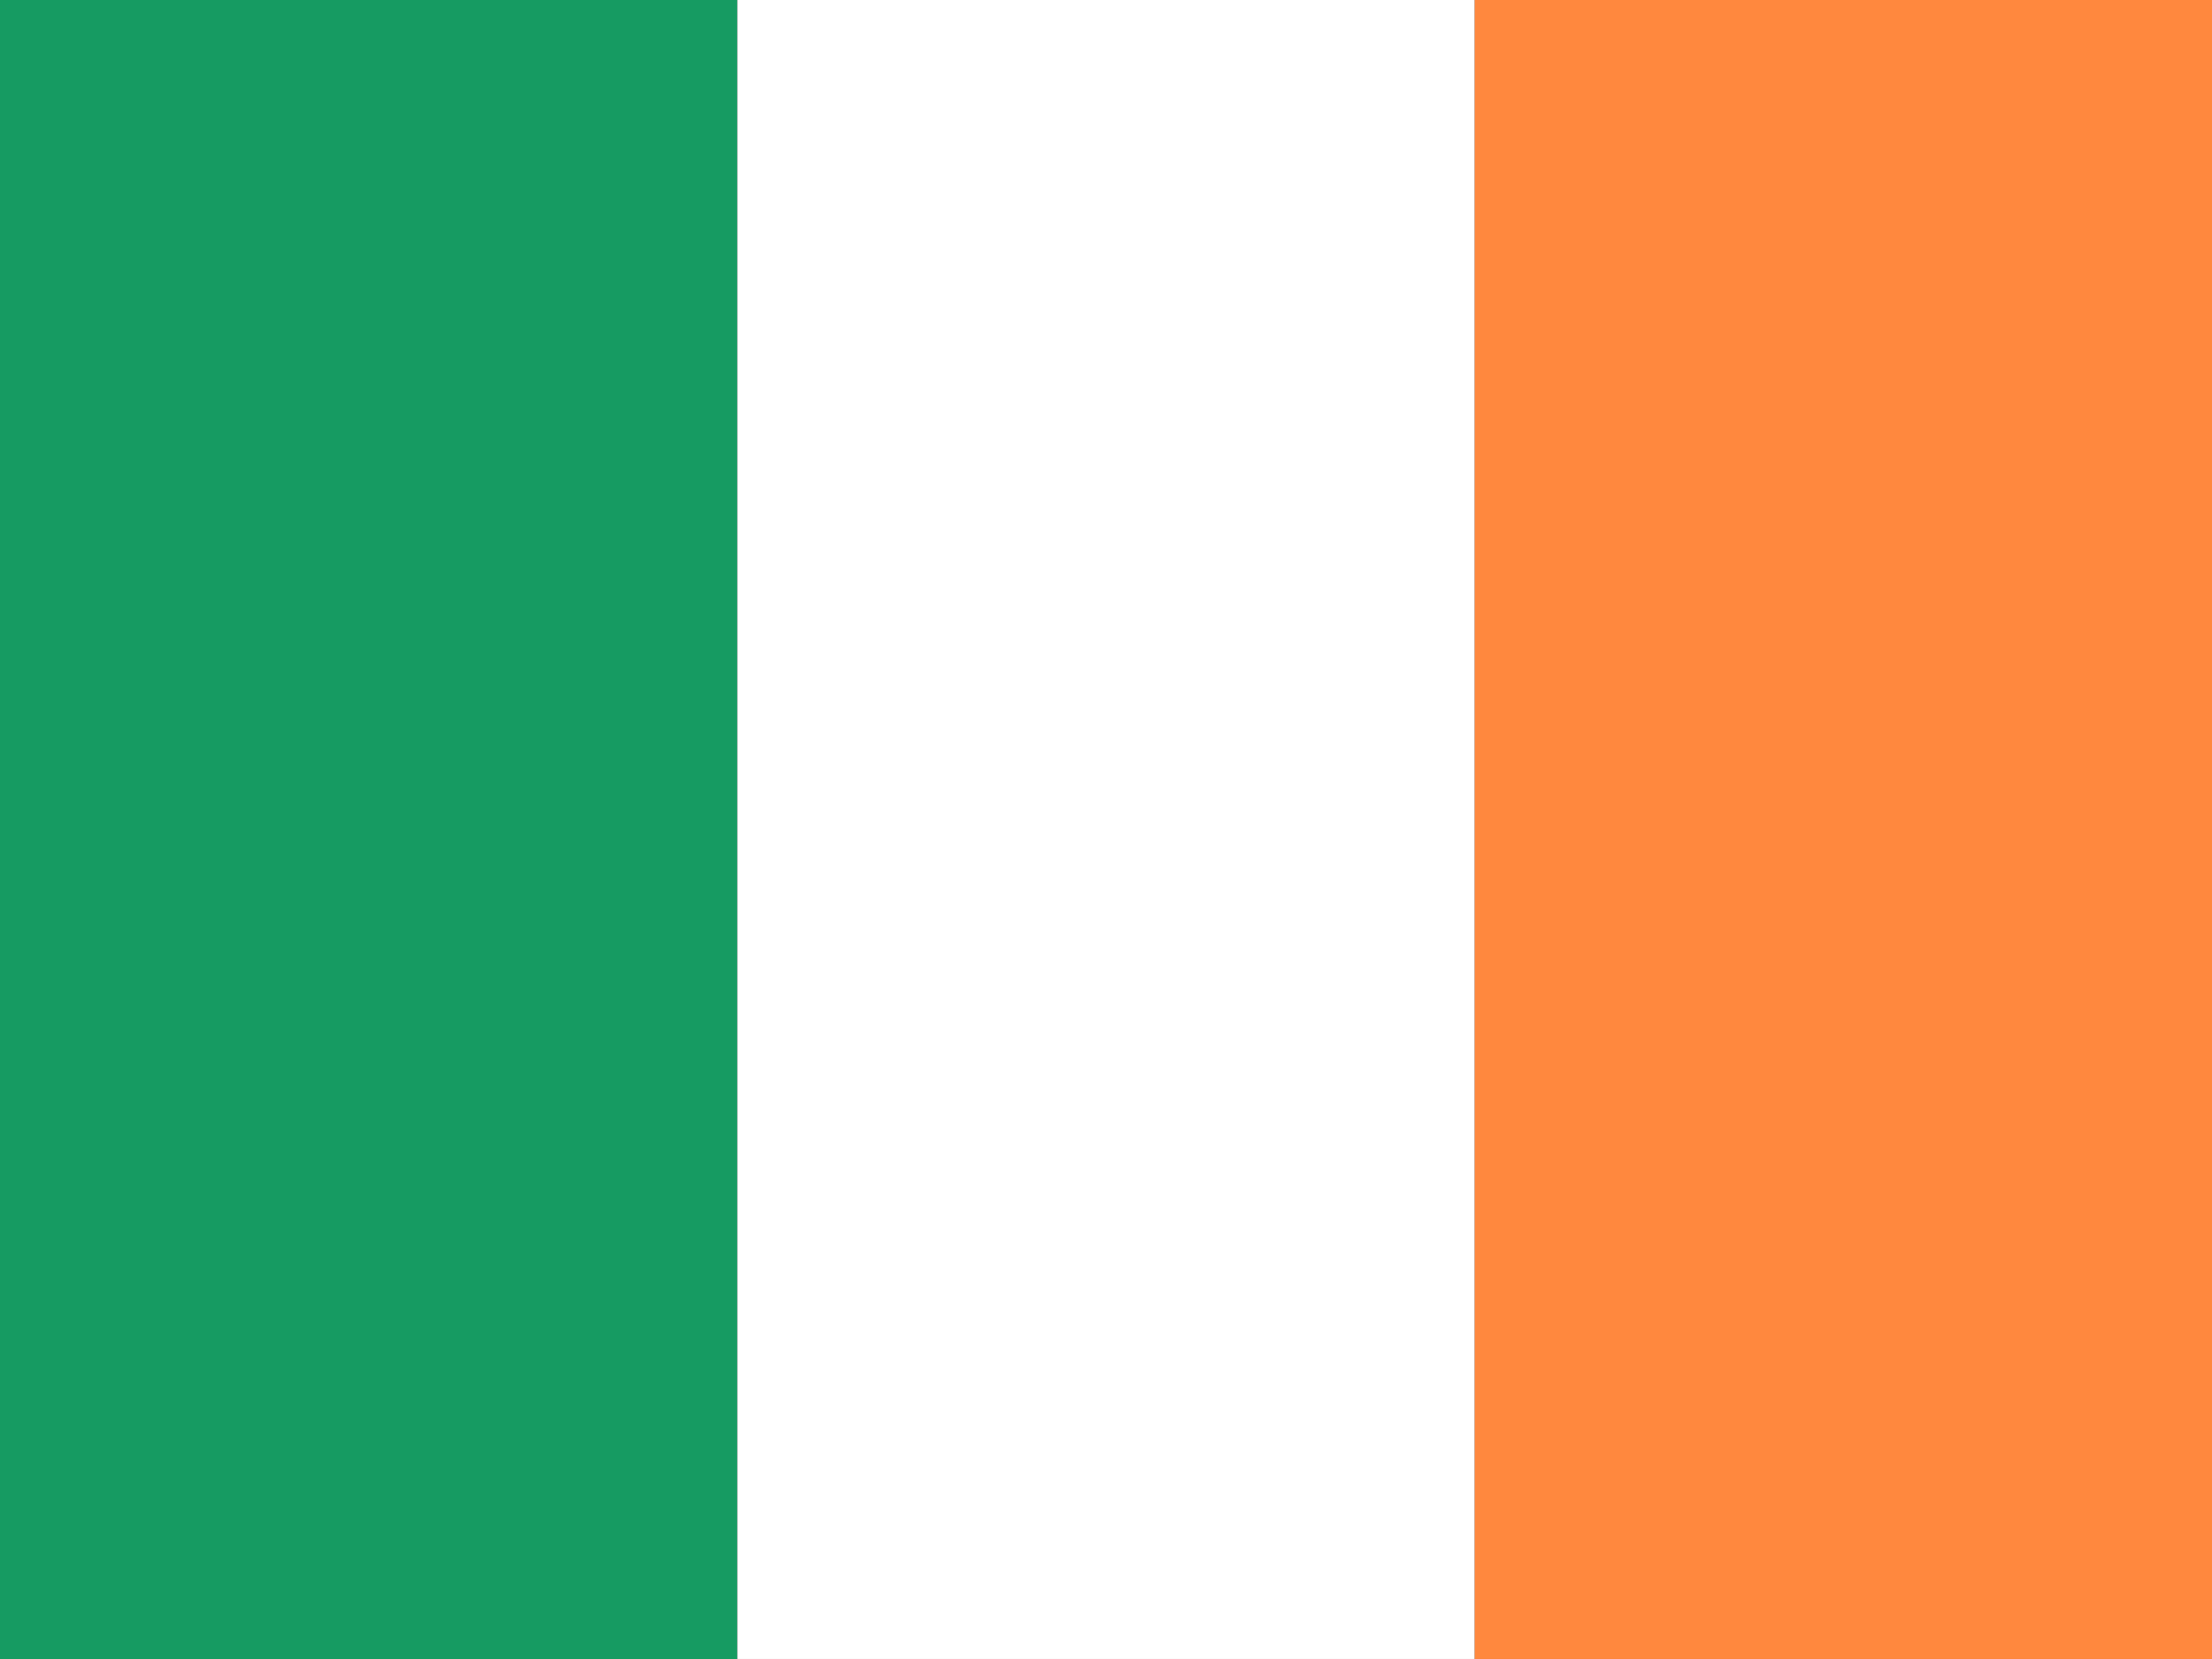
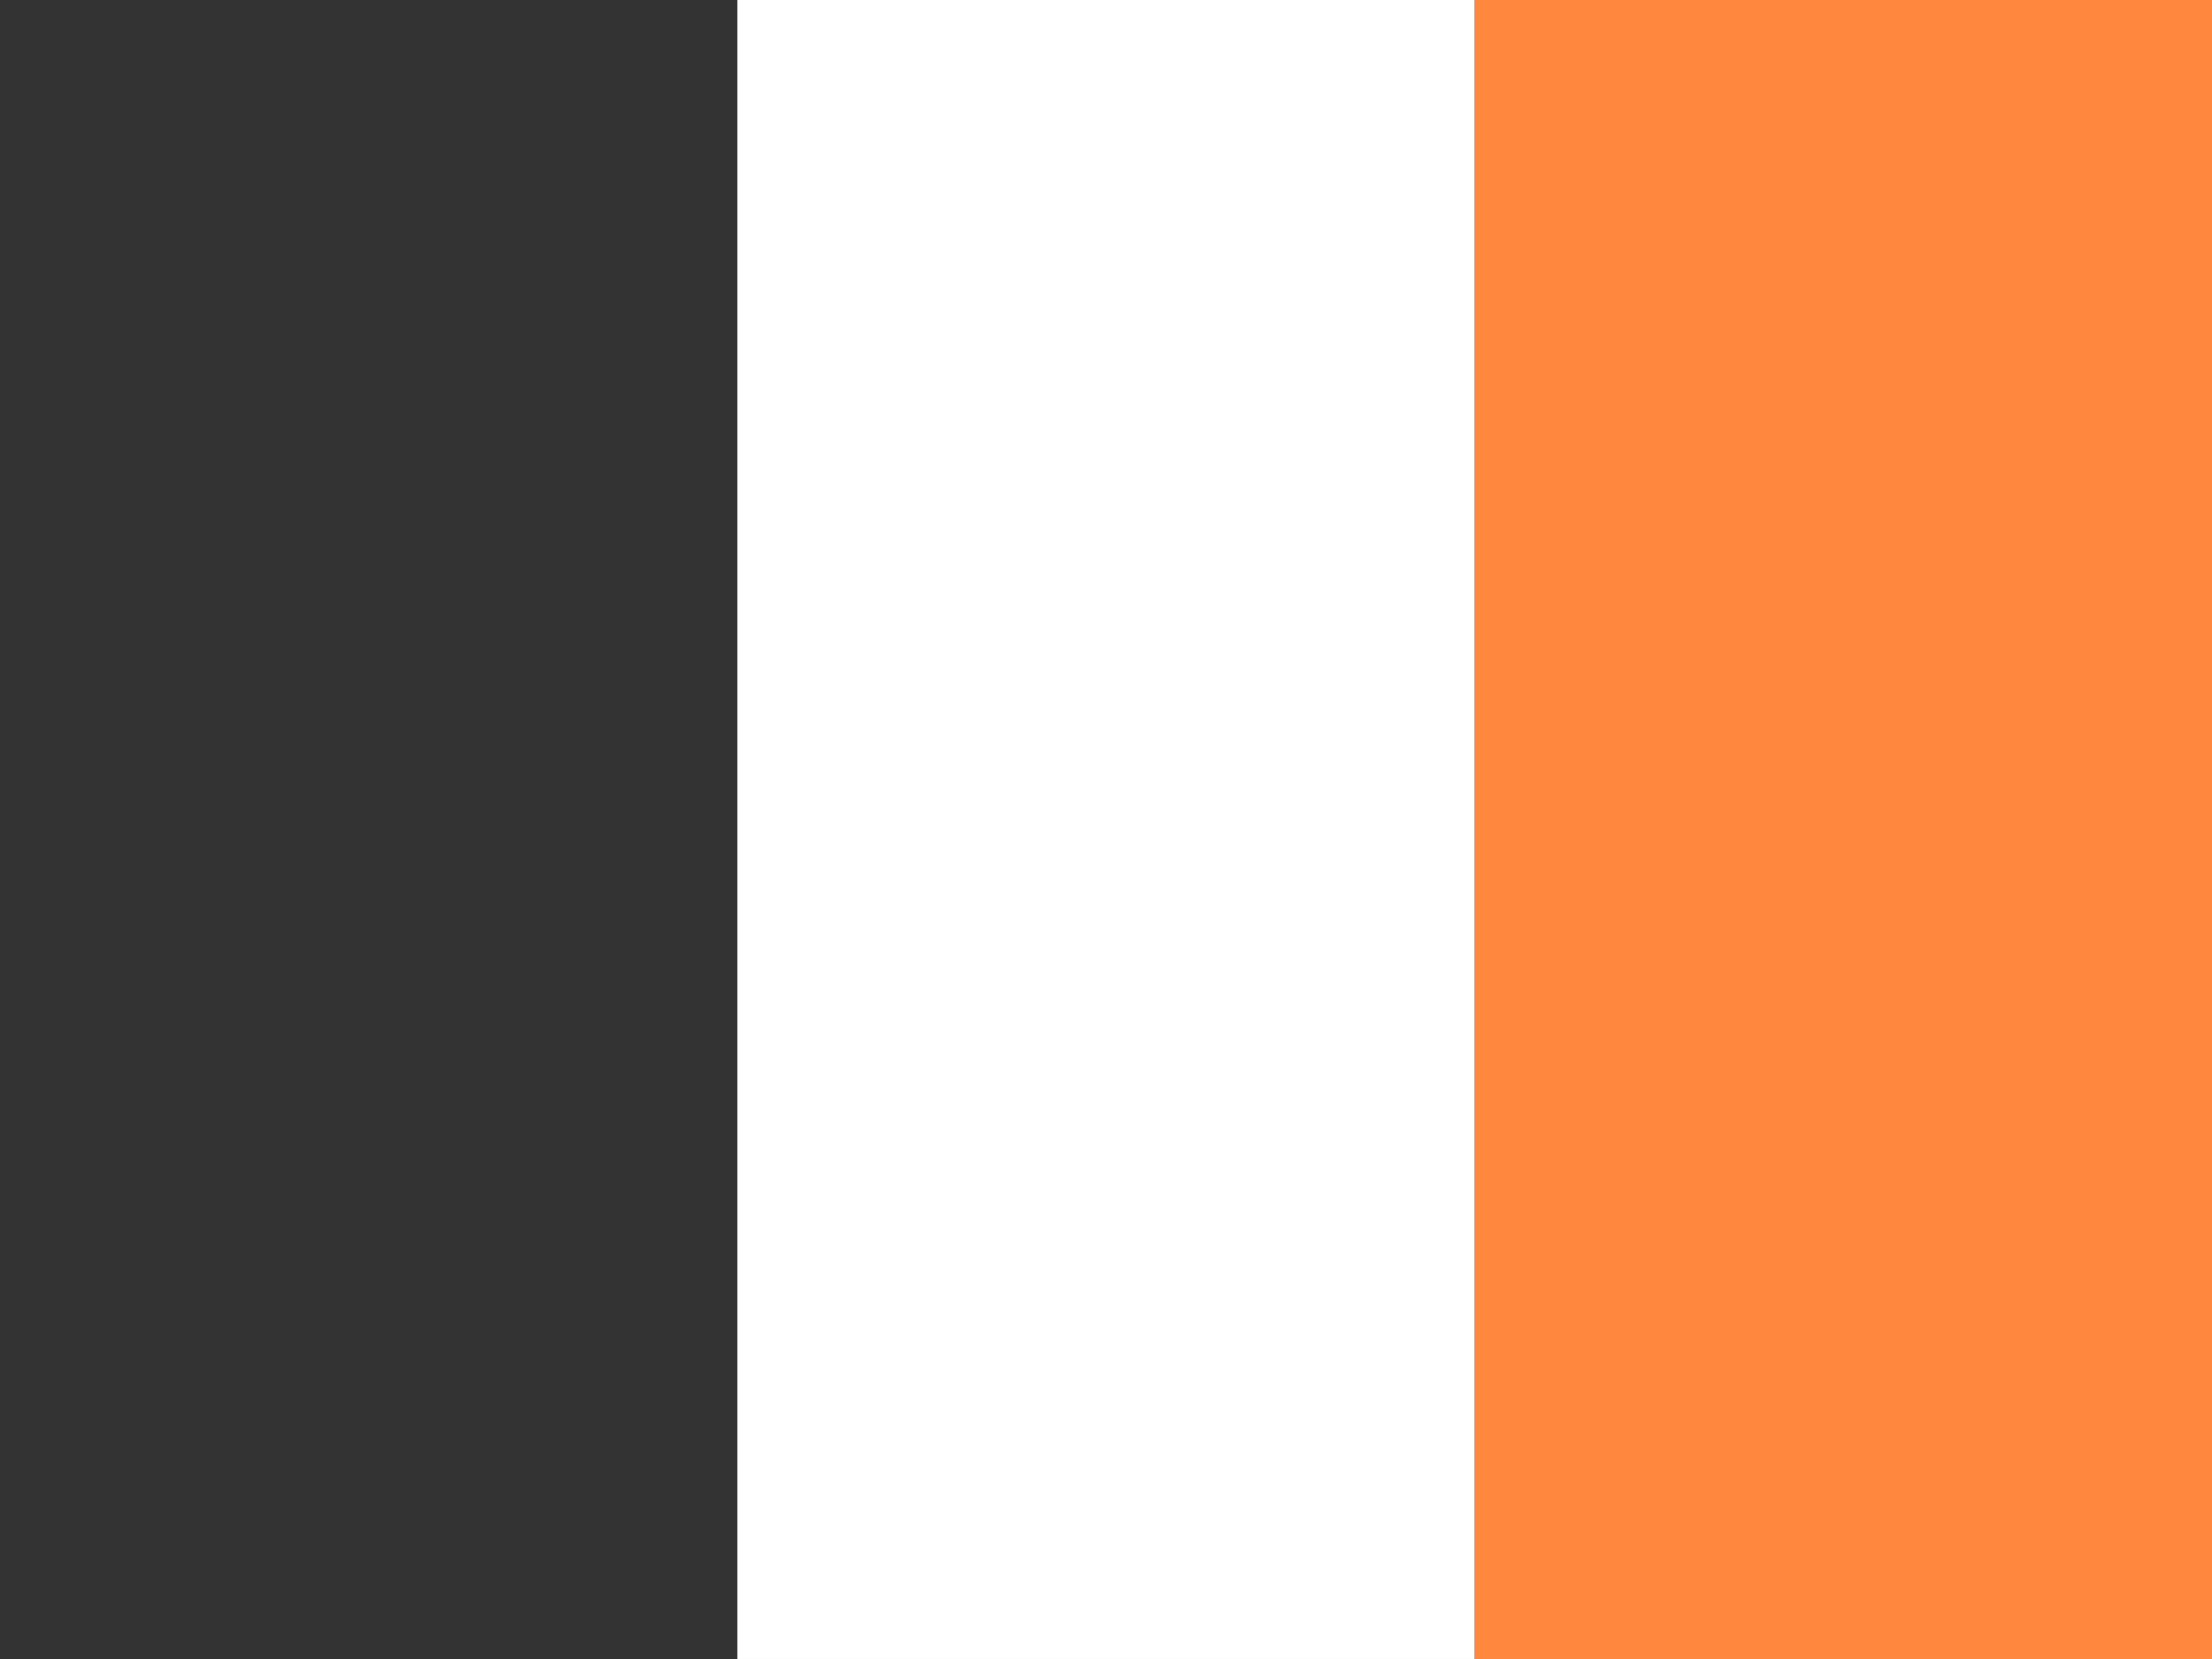
<svg xmlns="http://www.w3.org/2000/svg" width="140" height="105" viewBox="0 0 140 105" fill="none">
  <rect x="0" y="0" width="140" height="105" fill="#333333" stroke="none" />
  <g clip-path="url(#clip0_10452_9129)">
-     <path fill-rule="evenodd" clip-rule="evenodd" d="M0 0H46.667V104.999H0V0Z" fill="#169B62" />
    <path fill-rule="evenodd" clip-rule="evenodd" d="M46.668 0H93.335V104.999H46.668V0Z" fill="white" />
    <path fill-rule="evenodd" clip-rule="evenodd" d="M93.336 0H140.003V104.999H93.336V0Z" fill="#FF883E" />
  </g>
  <defs>
    <clipPath id="clip0_10452_9129">
      <rect width="140" height="105" fill="white" />
    </clipPath>
  </defs>
</svg>